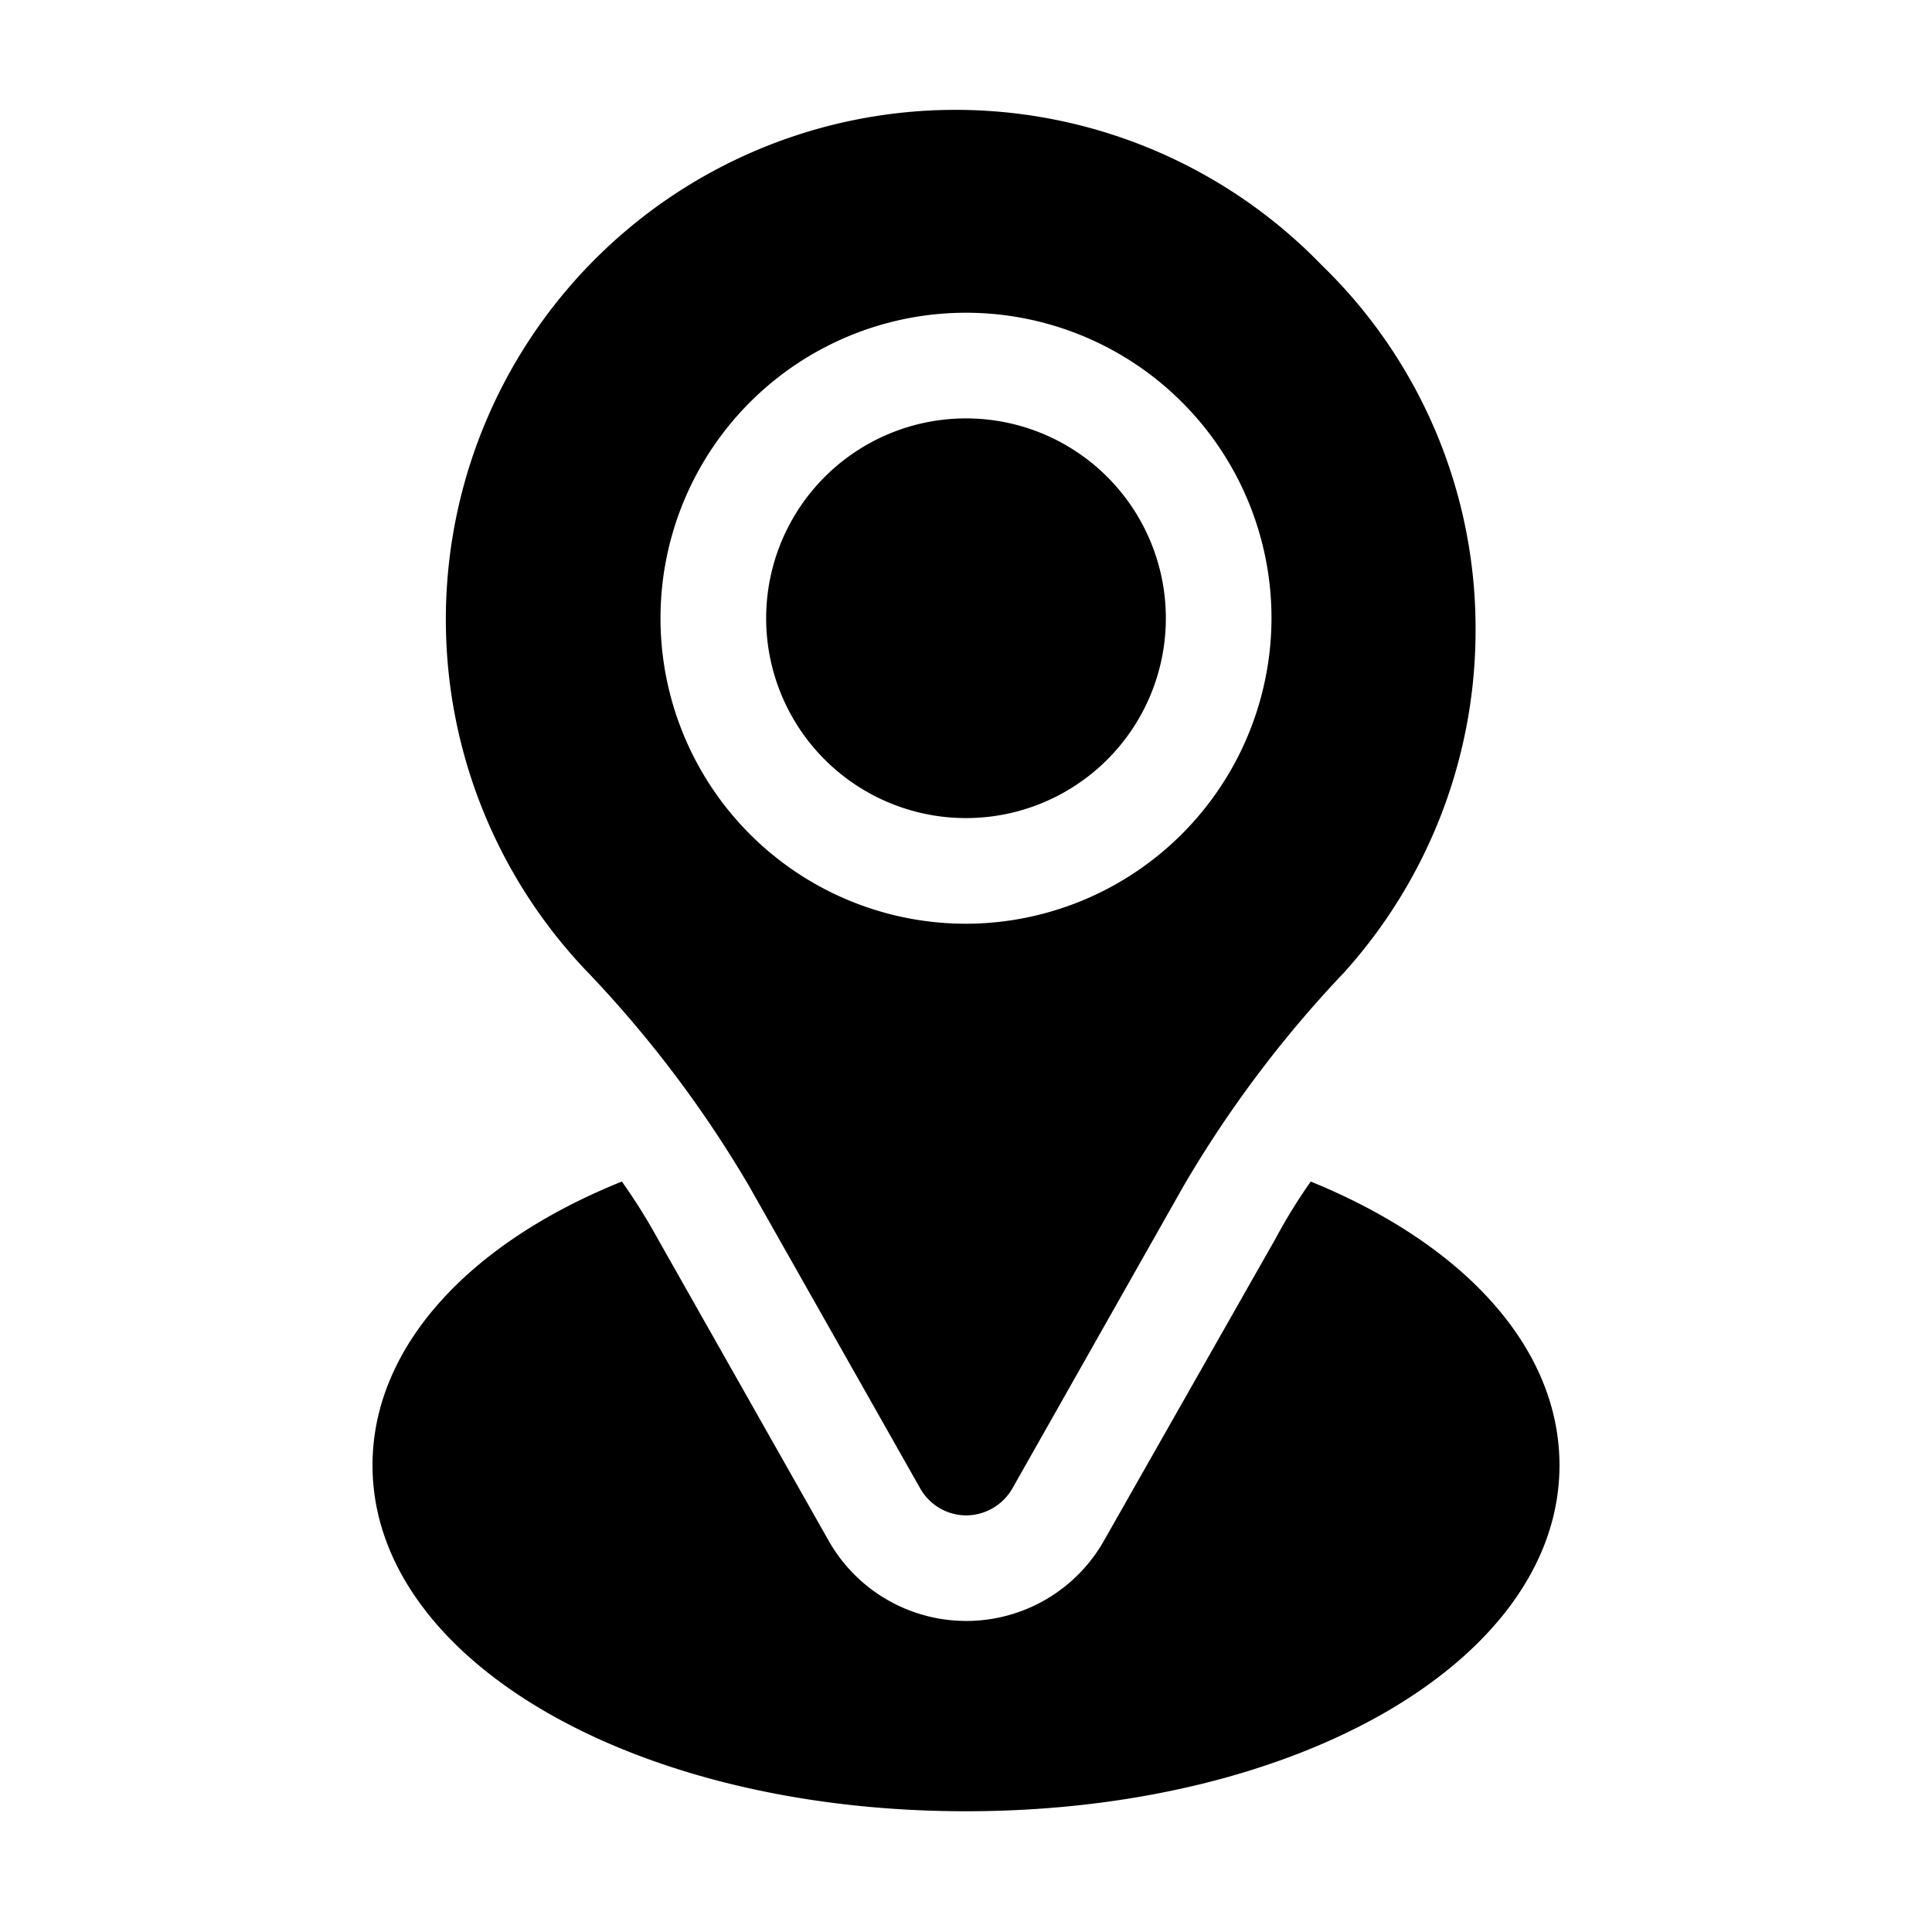
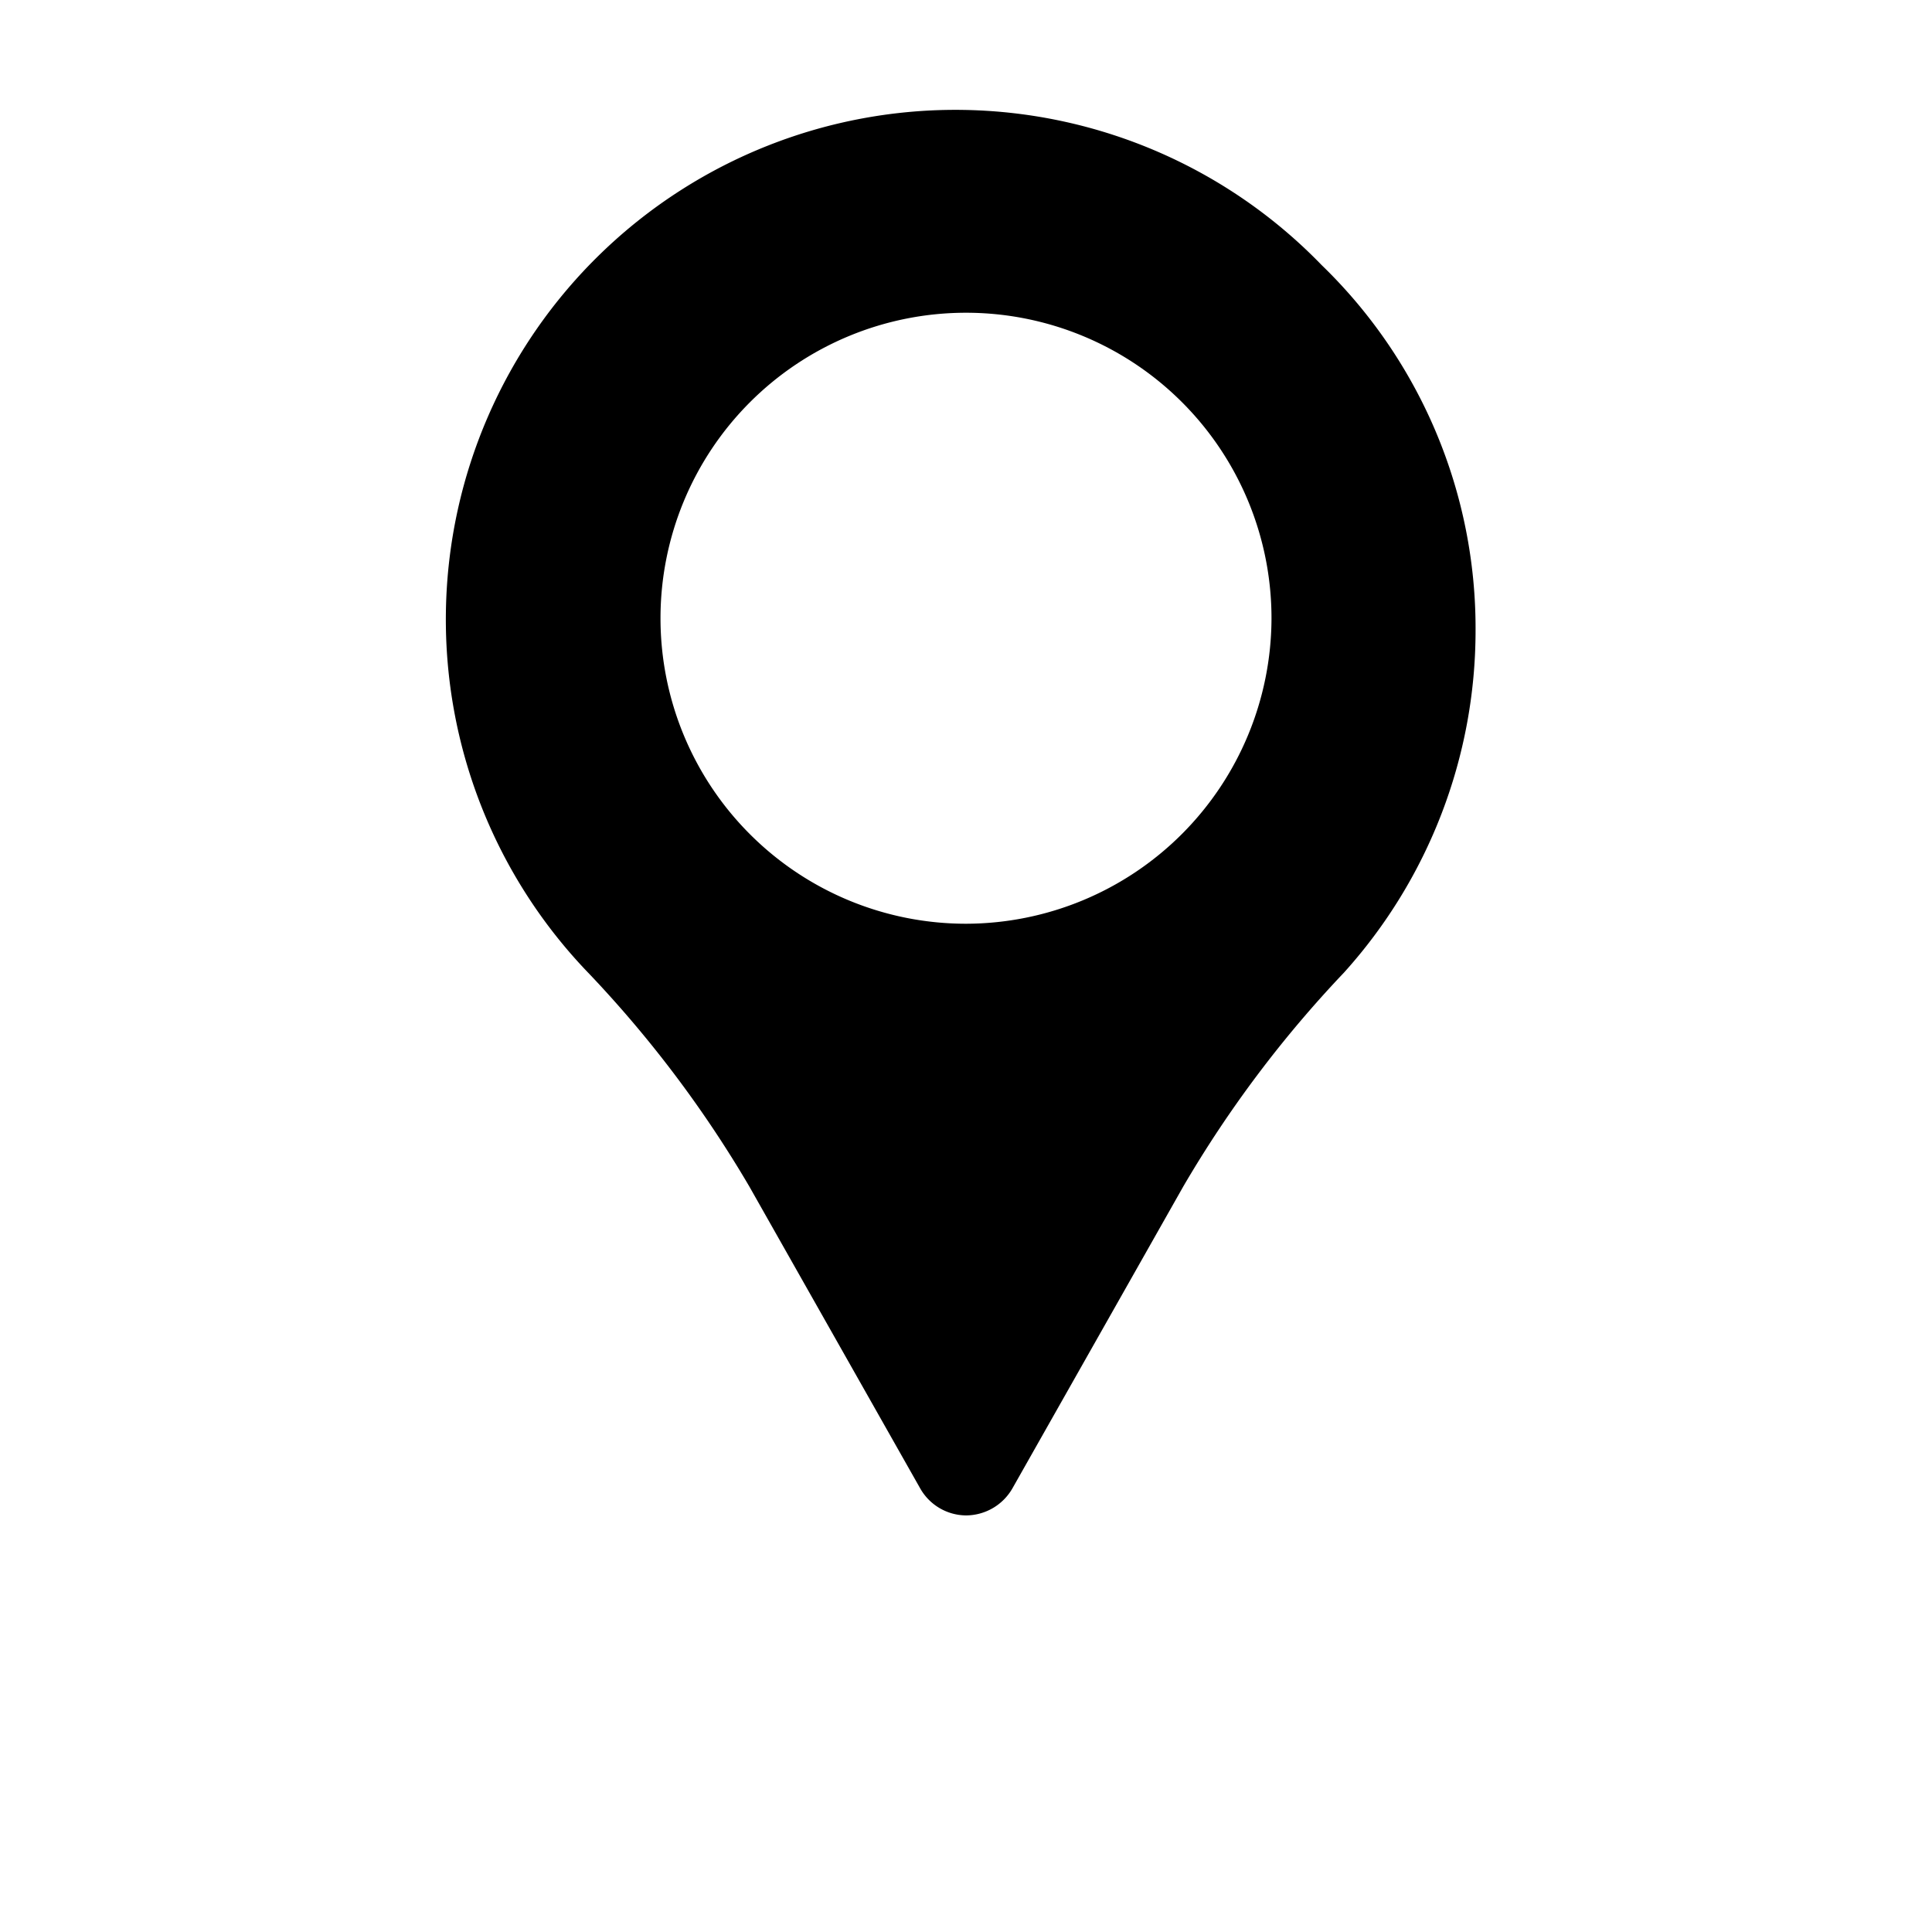
<svg xmlns="http://www.w3.org/2000/svg" class="hovered-paths" xml:space="preserve" style="enable-background:new 0 0 512 512" viewBox="0 0 32 32" y="0" x="0" height="512" width="512" version="1.1">
  <g>
-     <path class="hovered-path" data-original="#000000" opacity="1" fill="#000000" d="M25.83 24.27c0 3.21-4.31 5.73-9.83 5.73s-9.83-2.52-9.83-5.73c0-1.94 1.57-3.67 4.13-4.7a9.7 9.7 0 0 1 .59.94l2.83 5a2.62 2.62 0 0 0 4.57 0l2.84-5a9.14 9.14 0 0 1 .58-.94c2.55 1.04 4.12 2.76 4.12 4.7z" />
    <path class="hovered-path" data-original="#000000" opacity="1" fill="#000000" d="M21.89 4.39A8.44 8.44 0 0 0 9.76 16.13a19.23 19.23 0 0 1 2.65 3.52l2.83 5a.88.88 0 0 0 .76.45.89.89 0 0 0 .77-.45l2.83-5a19.19 19.19 0 0 1 2.66-3.54 8.46 8.46 0 0 0 2.18-5.67 8.37 8.37 0 0 0-2.55-6.05zM16 15.3a5.06 5.06 0 1 1 5.06-5.06A5.07 5.07 0 0 1 16 15.3z" />
-     <path class="hovered-path" data-original="#000000" opacity="1" fill="#000000" d="M16 6.93a3.31 3.31 0 1 0 3.31 3.31A3.31 3.31 0 0 0 16 6.93z" />
  </g>
</svg>